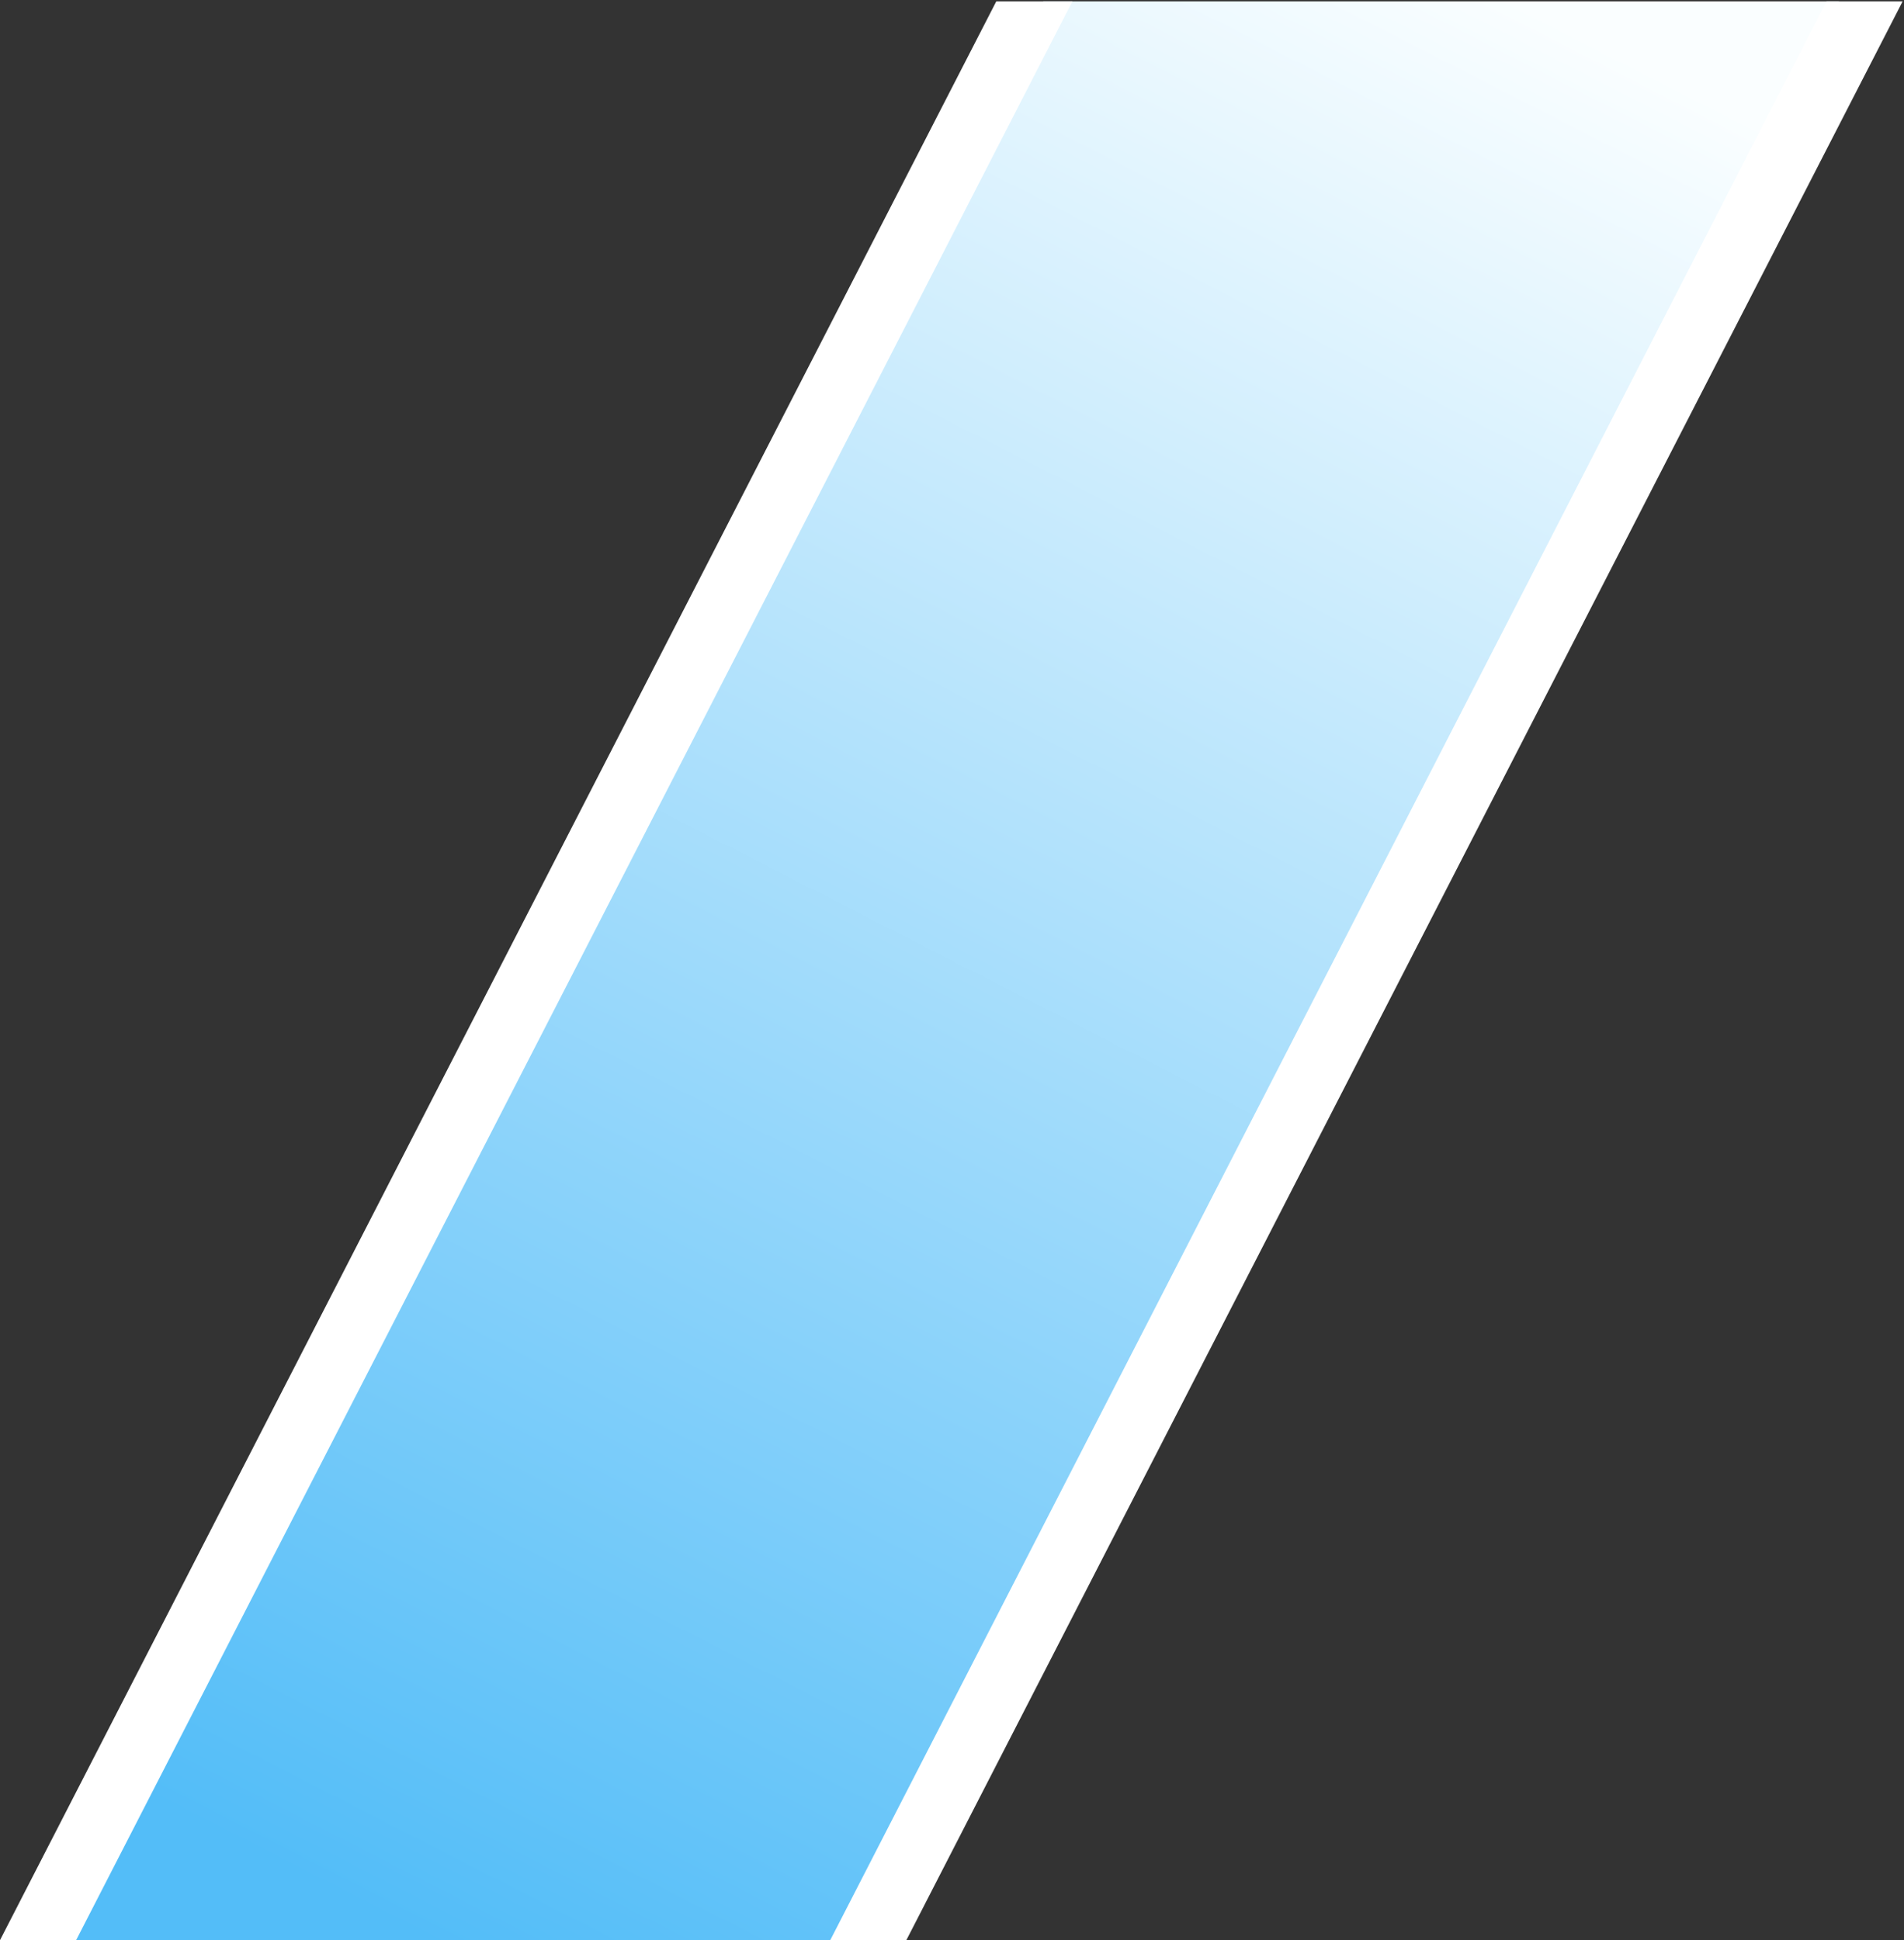
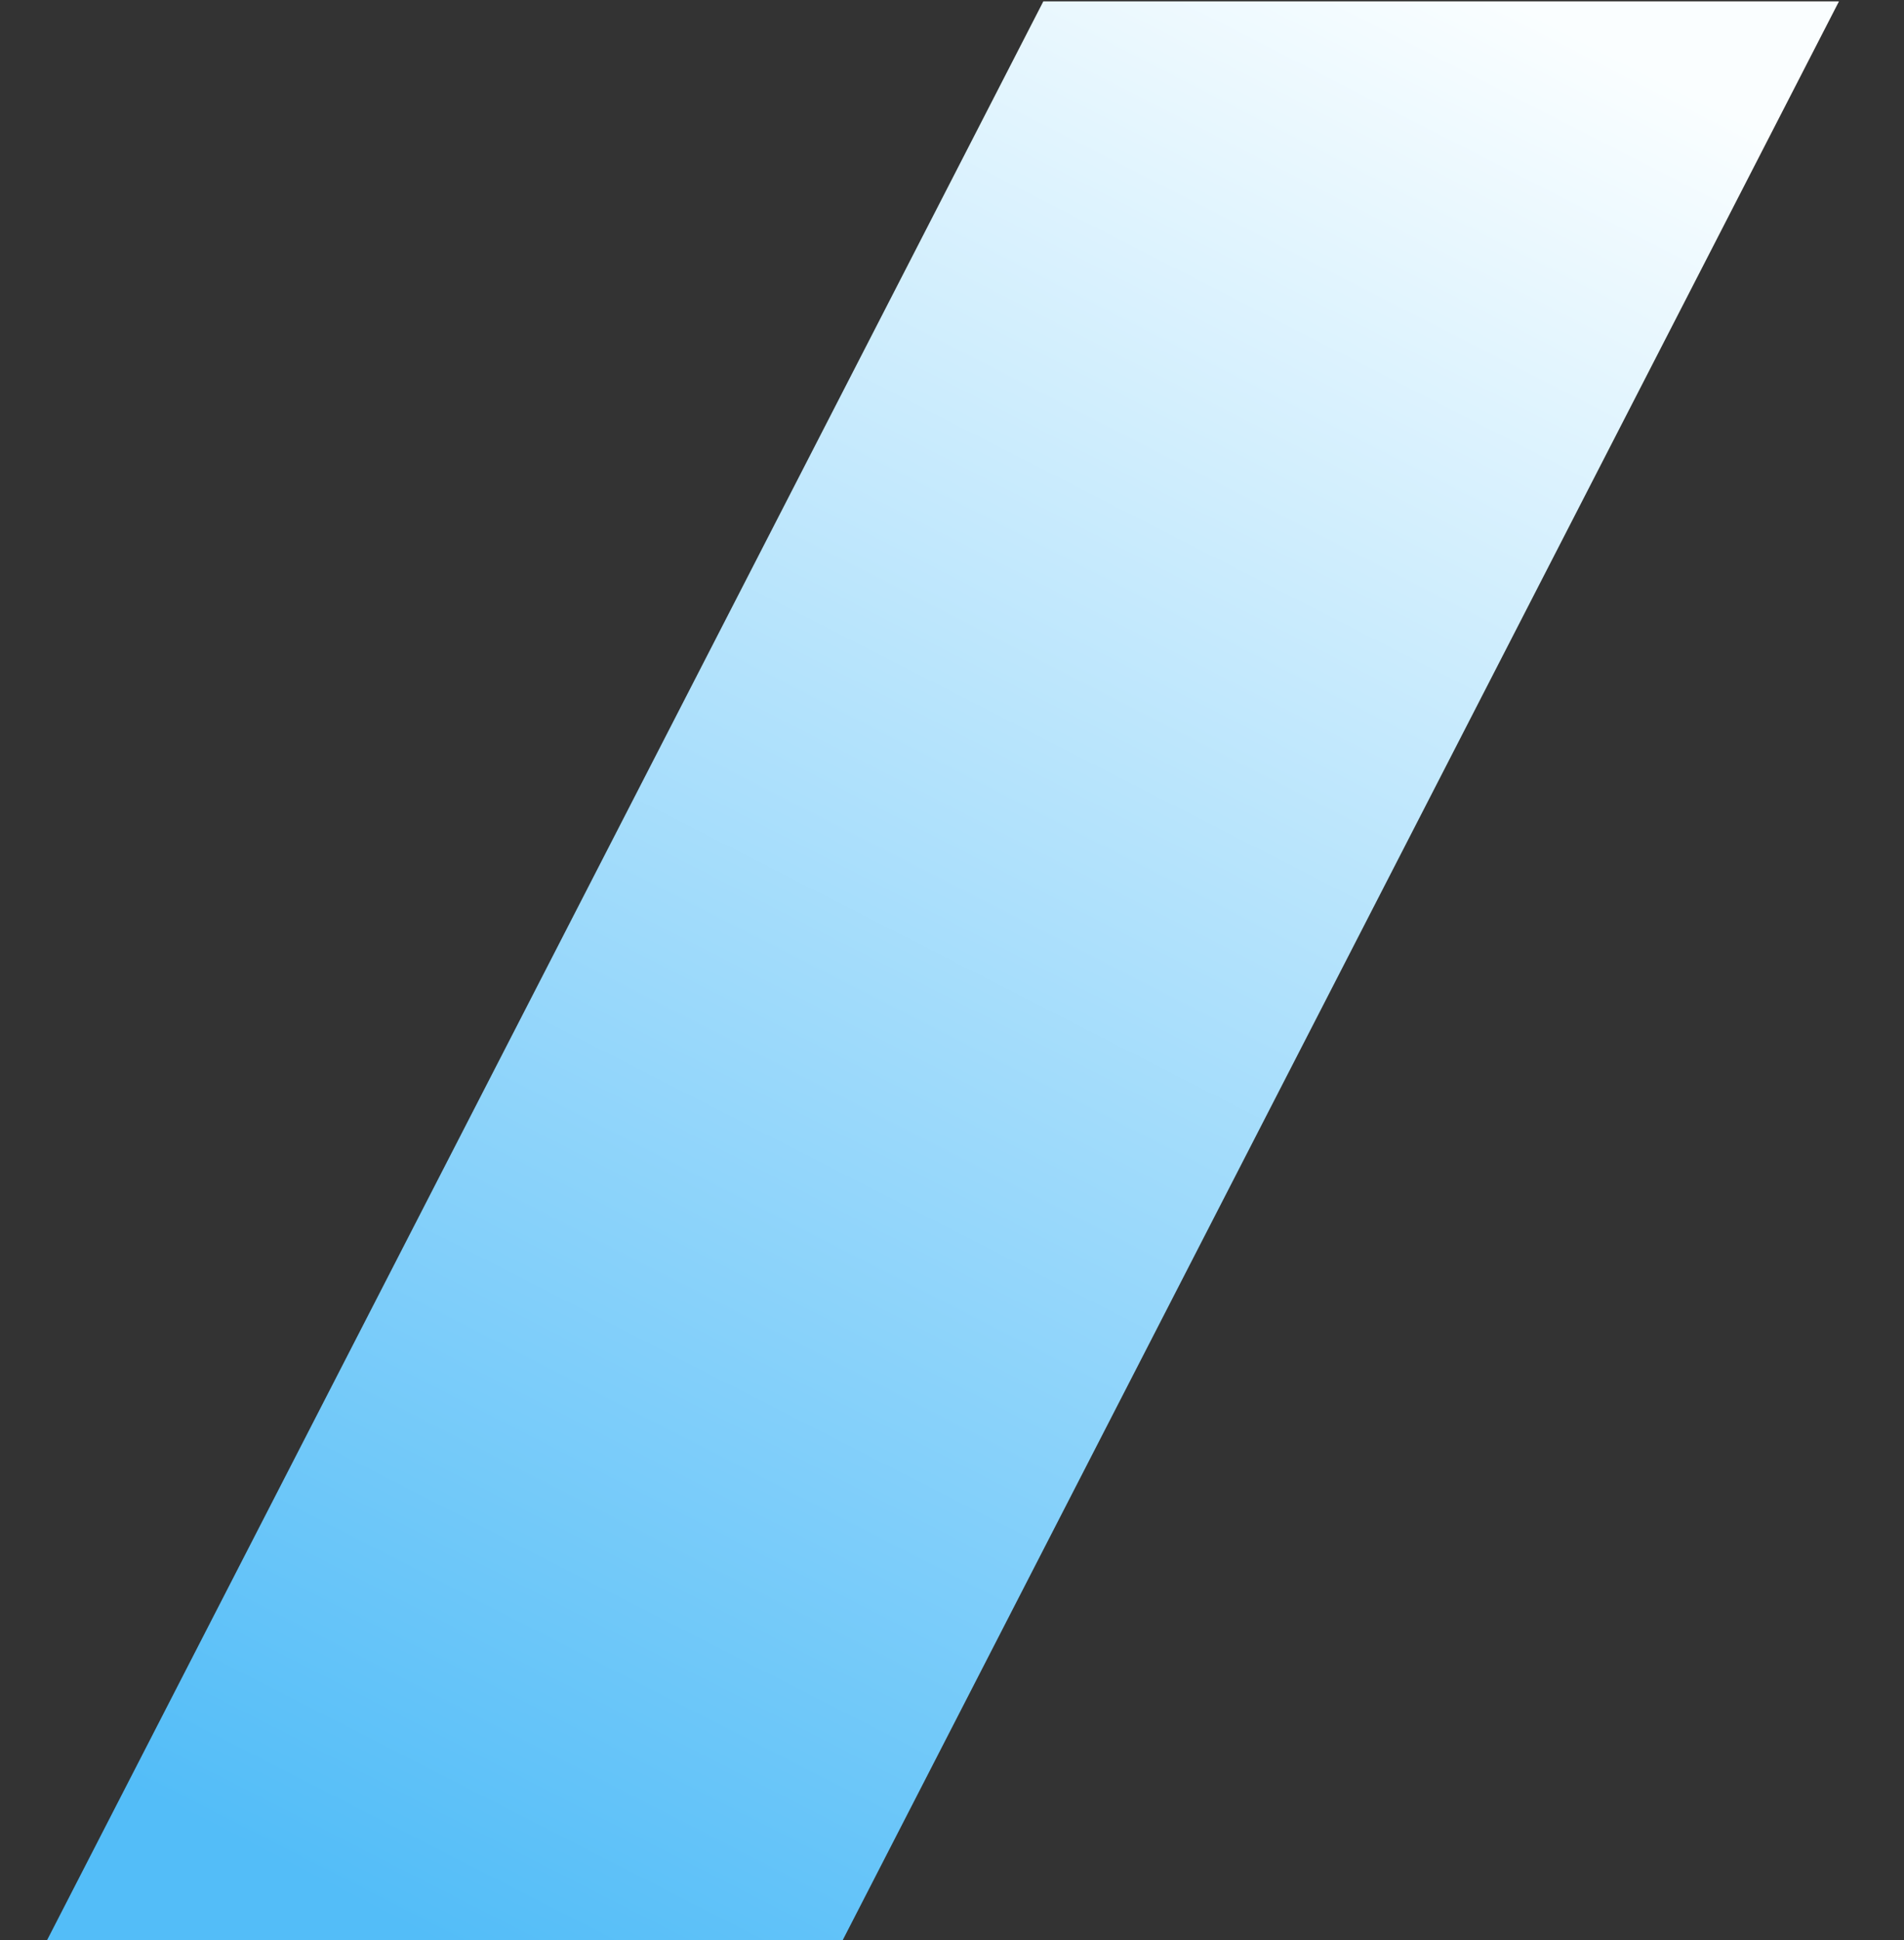
<svg xmlns="http://www.w3.org/2000/svg" width="688" height="701" viewBox="0 0 688 701" fill="none">
  <rect x="0" y="0" width="688" height="701" fill="#333333" stroke="none" />
  <path d="M17 701L377 0.5H664.5L304.5 701H17Z" fill="url(#paint0_linear)" />
-   <path d="M0 701L360 0.5H387.5L27.5 701H0Z" fill="white" />
-   <path d="M300 701L660 0.5H687.5L327.5 701H300Z" fill="white" />
  <defs>
    <linearGradient id="paint0_linear" x1="520.5" y1="-13.5" x2="154.5" y2="701" gradientUnits="userSpaceOnUse">
      <stop stop-color="#FAFEFF" />
      <stop offset="1" stop-color="#53BDF8" />
    </linearGradient>
  </defs>
</svg>